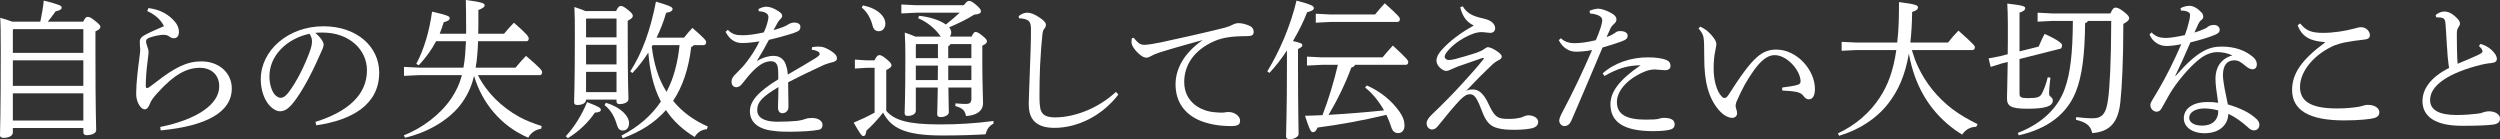
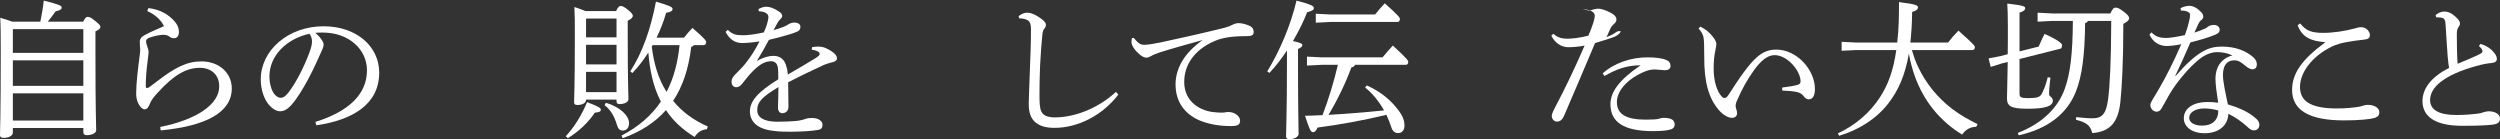
<svg xmlns="http://www.w3.org/2000/svg" version="1.1" id="レイヤー_1" x="0px" y="0px" width="803.475px" height="44.74px" viewBox="0 0 803.475 44.74" enable-background="new 0 0 803.475 44.74" xml:space="preserve">
  <rect x="0" y="0" width="803.475" height="44.74" fill="#333333" stroke="none" />
  <g>
    <path fill="#FFFFFF" d="M26.738,6.961c0.624-1.249,0.96-1.536,1.393-1.536c0.528,0,1.056,0.144,2.448,1.296   c1.392,1.104,1.68,1.488,1.68,1.92c0,0.48-0.336,0.864-1.584,1.44v6.672c0,19.634,0.24,23.714,0.24,25.106   c0,0.912-1.344,1.584-3.12,1.584c-0.672,0-1.009-0.384-1.009-0.912V41.14H4.129v1.44c0,1.104-1.393,1.729-2.977,1.729   C0.336,44.308,0,44.02,0,43.444c0-1.2,0.24-5.616,0.24-27.362c0-6.241-0.048-7.633-0.144-10.369   c1.296,0.384,2.592,0.769,3.84,1.249h9.025c0.479-2.256,0.863-4.464,1.104-6.769c5.137,1.296,5.761,1.632,5.761,2.256   c0,0.48-0.528,0.912-1.969,1.2c-0.815,1.152-1.632,2.256-2.496,3.312H26.738z M26.786,9.361H4.272L4.129,9.505v7.489h22.657V9.361z    M26.786,19.394H4.129v8.208h22.657V19.394z M26.786,30.003H4.129v8.737h22.657V30.003z" />
    <path fill="#FFFFFF" d="M47.713,2.592c3.792,0.48,6.576,2.064,8.641,4.561c0.624,0.768,1.151,1.872,1.151,3.072   c0,1.248-0.527,2.064-1.632,2.064c-0.528,0-0.96-0.192-1.344-0.48c-0.576-0.432-1.104-0.624-2.017-0.624   c-1.008,0-2.736,0.336-4.176,0.816c-0.912,0.288-1.393,0.625-1.393,1.249c0,0.48,0.192,1.152,0.48,1.968   c0.239,0.624,0.336,1.056,0.336,1.536c0,0.576-0.192,1.68-0.384,3.409c-0.288,2.208-0.528,5.28-0.528,7.296   c0,0.576,0.144,0.864,0.336,0.864c0.24,0,0.528-0.144,0.816-0.336c0.527-0.384,1.248-0.912,2.063-1.536   c6.145-4.801,10.033-6.721,14.689-6.721c5.761,0,9.745,3.792,9.745,8.688c0,7.633-8.161,12.097-22.851,13.489l-0.144-1.104   c11.713-2.352,18.962-7.249,18.962-13.057c0-3.744-2.641-5.953-6.192-5.953c-4.177,0-8.209,2.016-13.777,8.209   c-1.009,1.104-1.921,2.256-2.305,3.312c-0.432,1.104-0.912,1.824-1.728,1.824c-1.104,0-2.641-2.16-2.688-4.752   c0-0.192,0-0.384,0-0.624c0-2.88,0.576-7.825,1.056-11.377c0.192-1.488,0.24-2.016,0.24-2.448s-0.144-1.248-0.144-2.448   c0-0.96,0.432-1.632,1.728-2.304c1.824-0.96,4.08-1.92,6.049-2.784c-0.96-2.016-2.88-3.744-5.377-4.849L47.713,2.592z" />
    <path fill="#FFFFFF" d="M101.377,39.171c10.466-3.264,16.562-8.737,16.562-16.562c0-6.672-5.712-12.097-14.113-12.145   c-0.239,0-0.479,0-0.672,0c-0.624,0-1.2,0.048-1.824,0.096c1.729,1.44,2.688,2.976,2.688,3.744s-0.48,1.729-1.008,2.88   c-0.672,1.536-2.16,4.896-3.937,8.209c-1.584,2.976-3.553,6.192-5.185,8.064c-1.392,1.632-2.544,2.304-3.889,2.304   c-1.104,0-2.544-0.768-3.792-2.352c-1.44-1.872-2.4-4.705-2.4-7.921c0-9.312,8.833-17.042,20.162-17.042   c10.753,0,17.905,6.577,17.905,14.881c0,10.465-8.977,15.313-20.21,16.946L101.377,39.171z M86.592,24.53   c0,2.496,0.721,4.608,1.584,5.712c0.576,0.72,1.393,1.2,2.017,1.2c0.72,0,1.488-0.384,2.496-1.68   c2.641-3.456,5.137-8.497,6.816-13.057c0.385-1.056,0.769-2.256,0.769-3.36c0-0.816-0.192-1.632-0.816-2.496   C92.112,12.433,86.592,17.906,86.592,24.53z" />
-     <path fill="#FFFFFF" d="M153.602,24.146c2.832,5.665,7.633,10.273,13.153,13.345c2.353,1.296,4.801,2.208,7.345,3.024l-0.192,0.864   c-1.728,0.288-3.264,1.2-4.128,2.88c-8.689-3.697-14.834-11.089-17.426-19.874c-0.912,3.888-2.4,6.721-4.416,9.361   c-4.081,5.232-11.041,8.977-17.762,10.513l-0.384-0.769c5.904-2.304,11.761-6.672,15.312-11.953   c1.488-2.256,2.593-4.513,3.36-7.393h-13.729l-4.896,0.24v-2.88l4.896,0.24h14.209c0.528-2.784,0.672-5.665,0.816-8.497h-9.602   c-1.488,2.832-3.408,5.424-5.568,7.729l-0.815-0.432c2.592-4.848,4.224-10.609,5.088-16.801c5.089,1.152,5.665,1.536,5.665,2.064   c0,0.624-0.528,0.96-1.921,1.344c-0.384,1.248-0.815,2.496-1.296,3.696h8.497V8.641c0-3.601-0.048-6.577-0.097-8.641   c5.329,0.672,6.049,1.104,6.049,1.68c0,0.48-0.288,0.864-2.016,1.536v5.137c0,0.72-0.049,1.968-0.049,2.496h8.305   c1.009-1.248,2.017-2.4,3.169-3.552c4.368,3.792,4.752,4.512,4.752,5.088c0,0.528-0.24,0.864-0.672,0.864h-15.602   c-0.096,2.832-0.288,5.664-0.768,8.497h12.816c1.009-1.248,2.16-2.544,3.36-3.792c4.849,4.128,5.185,4.752,5.185,5.281   c0,0.528-0.288,0.912-0.768,0.912H153.602z" />
    <path fill="#FFFFFF" d="M181.823,43.78c2.736-2.88,5.137-6.816,6.864-10.945c3.889,1.44,4.417,1.92,4.417,2.448   s-0.48,0.816-1.92,0.912c-1.969,2.976-5.089,6.048-8.689,8.208L181.823,43.78z M198.001,3.552c0.624-1.344,1.056-1.632,1.488-1.632   c0.527,0,1.104,0.24,2.399,1.296c1.345,1.104,1.488,1.488,1.488,1.92c0,0.48-0.432,0.912-1.632,1.536v5.232   c0,15.313,0.24,18.481,0.24,19.97c0,0.96-1.345,1.584-2.881,1.584c-0.624,0-0.96-0.288-0.96-0.864v-0.576h-9.793v0.096   c0,1.008-1.248,1.632-2.736,1.632c-0.768,0-1.104-0.24-1.104-0.864c0-1.248,0.24-4.896,0.24-21.266c0-4.752,0-6.48-0.145-9.361   c1.2,0.384,2.4,0.816,3.553,1.296H198.001z M198.145,5.953h-9.648l-0.145,0.144v5.904h9.793V5.953z M198.145,14.401h-9.793v6.289   h9.793V14.401z M198.145,23.09h-9.793v6.528h9.793V23.09z M194.736,33.027c4.896,1.488,7.44,4.32,7.44,6.577   c0,1.536-0.912,2.352-1.968,2.352c-1.008,0-1.536-0.528-1.92-1.776c-0.816-2.833-2.064-4.896-3.984-6.385L194.736,33.027z    M222.963,14.498c-0.144,0.288-0.432,0.48-0.816,0.576c-0.815,7.009-2.736,12.721-5.809,17.33   c2.833,3.504,6.577,6.241,11.138,8.257l-0.288,0.864c-1.776,0.144-3.072,1.056-3.937,2.496c-3.792-2.305-6.864-5.088-9.217-8.641   c-3.553,4.032-8.161,6.96-13.873,9.024l-0.433-0.815c5.377-2.785,9.602-6.385,12.674-10.945   c-2.545-4.849-3.601-10.369-4.033-15.746c-1.584,2.448-3.312,4.705-5.136,6.577l-0.672-0.528c3.888-6.049,6.48-13.297,8.256-22.418   c4.705,1.392,5.329,1.776,5.329,2.352c0,0.528-0.384,0.96-2.064,1.248c-0.768,2.736-1.824,5.425-3.072,7.969h8.833   c0.815-1.056,1.728-2.112,2.688-3.12c4.08,3.504,4.416,4.08,4.416,4.608c0,0.528-0.288,0.912-0.769,0.912H222.963z M209.762,14.498   c-0.096,0.192-0.192,0.336-0.288,0.528c0.624,5.041,1.968,10.177,4.753,14.498c2.448-4.657,3.647-9.841,4.176-15.025H209.762z" />
    <path fill="#FFFFFF" d="M260.979,15.169c0.96-0.192,1.729-0.192,2.208-0.192c0.528,0,1.248,0.096,1.969,0.384   c1.056,0.432,2.063,1.056,2.784,1.632c0.624,0.528,1.056,1.056,1.056,1.776c0,0.576-0.479,0.96-1.2,1.152   c-1.056,0.24-2.063,0.576-2.928,0.912c-4.032,1.872-7.104,3.312-11.569,5.617c0.048,2.976,0.096,5.28,0.096,6.96   c0,0.384,0,0.72,0,1.056c-0.048,1.296-1.056,1.92-1.92,1.92c-0.96,0-1.439-0.72-1.439-1.872c0-0.048,0-0.096,0-0.144   c0.048-2.112,0.144-4.128,0.144-6.384c-5.089,3.072-6.816,4.704-6.816,7.44c0,2.352,2.208,3.696,6.433,3.696   c2.112,0,4.272-0.096,6.048-0.24c1.488-0.144,2.497-0.48,3.072-0.672c0.576-0.24,1.249-0.288,2.017-0.288c0.048,0,0.096,0,0.144,0   c1.921,0,3.217,0.96,3.265,2.112c0,0.816-0.24,1.488-1.248,1.68c-2.112,0.433-5.616,0.576-8.833,0.624   c-1.824,0-3.696,0-5.712-0.287c-5.041-0.528-7.537-2.929-7.537-6.289c0-3.264,2.641-6.289,9.121-10.273c0-1.44,0-2.784-0.145-3.792   c-0.191-1.296-0.96-2.017-2.16-2.017c-1.824,0-3.6,0.912-5.809,3.121c-1.248,1.248-2.208,2.496-3.552,4.176   c-0.528,0.672-1.152,1.056-1.824,1.056c-0.864,0-1.536-0.624-1.536-1.776c0-0.816,0.336-1.584,1.584-2.736   c1.393-1.344,2.448-2.496,3.408-3.792c1.393-1.824,2.736-3.889,3.984-6.433c-2.352,0.384-4.176,0.528-5.616,0.528   c-2.208,0-3.984-1.104-5.28-3.6l0.72-0.624c1.488,1.44,2.592,1.728,4.753,1.728c1.632,0,3.792-0.24,6.816-0.912   c0.527-1.152,0.912-2.16,1.104-2.928c0.24-0.816,0.385-1.584,0.385-2.016c0-0.576-0.337-1.056-0.816-1.296   c-0.576-0.336-1.152-0.48-2.305-0.576l-0.048-0.72c0.96-0.48,1.729-0.72,2.496-0.72c1.104,0,2.4,0.48,3.745,1.344   c1.008,0.624,1.344,1.056,1.344,1.584c0,0.384-0.145,0.624-0.528,1.008s-0.672,0.72-0.864,1.056   c-0.384,0.672-0.912,1.632-1.392,2.544c2.88-0.816,4.272-1.488,4.849-1.92c0.576-0.336,1.248-0.528,1.92-0.528   c1.2,0.048,1.872,0.576,1.872,1.344c0,0.672-0.192,1.152-0.864,1.488c-0.816,0.384-1.728,0.72-2.928,1.056   c-1.824,0.576-3.457,0.96-6.337,1.68c-1.2,2.304-2.353,4.32-3.889,6.816c2.209-1.296,4.032-1.68,5.425-1.68   c2.305,0,3.648,1.536,4.032,3.264c0.288,0.816,0.433,1.488,0.528,2.736c3.84-2.208,6.673-3.888,8.688-5.136   c1.152-0.72,1.536-1.056,1.536-1.44c0-0.432-0.24-0.624-0.479-0.768c-0.385-0.24-1.057-0.528-2.064-0.624L260.979,15.169z" />
-     <path fill="#FFFFFF" d="M319.3,39.748c-1.488,0.72-2.16,1.92-2.545,3.408c-4.032,0.24-8.017,0.384-13.969,0.384   c-11.953,0-16.369-2.4-18.962-7.344c-1.776,2.304-3.648,4.224-5.376,5.808c-0.145,1.104-0.385,1.729-0.961,1.729   c-0.575,0-1.104-0.816-3.12-4.32c2.305-0.96,4.561-2.016,6.721-3.216V21.794h-2.64l-3.696,0.24v-2.88l3.696,0.24h2.592   c0.672-1.344,1.104-1.68,1.536-1.68c0.528,0,0.96,0.144,2.305,1.248c1.487,1.2,1.632,1.632,1.632,2.064   c0,0.384-0.336,0.864-1.681,1.488v13.105c2.593,3.024,7.009,4.369,17.138,4.369c5.856,0,11.089-0.288,17.33-1.104V39.748z    M277.344,1.729c4.849,1.008,7.2,3.6,7.2,5.856c0,1.536-0.96,2.448-2.111,2.448c-1.009,0-1.681-0.576-1.969-1.68   c-0.576-2.448-1.92-4.705-3.504-5.905L277.344,1.729z M302.402,11.761c-0.192-0.144-0.337-0.336-0.48-0.576   c-1.632-2.256-4.32-4.32-6.864-5.329l0.336-0.768c3.024,0.288,6.433,1.249,8.593,2.785c1.536-1.2,3.024-2.448,4.464-3.792h-13.969   l-4.801,0.24V1.44l4.801,0.24h15.265c0.864-1.104,1.249-1.392,1.681-1.392c0.528,0,1.104,0.288,2.304,1.296   c1.104,0.96,1.536,1.488,1.536,2.064s-0.624,0.96-2.16,1.056c-2.352,1.488-5.088,2.832-8.064,4.08   c0.433,0.528,0.672,1.056,0.672,1.632c0,0.528-0.191,1.008-0.432,1.344h6.961c0.575-1.104,0.863-1.488,1.248-1.488   c0.479,0,0.96,0.192,2.112,1.104c1.392,1.104,1.584,1.488,1.584,1.92c0,0.48-0.385,0.864-1.488,1.392v4.608   c0,7.633,0.24,11.857,0.24,13.873c0,2.497-2.112,3.937-5.473,4.128c-0.336-1.728-1.008-2.544-3.456-3.216l0.096-0.864   c1.488,0.144,2.448,0.192,3.36,0.192c1.056,0,1.728-0.336,1.728-1.68V28.13h-7.393c0.049,5.041,0.145,6.865,0.145,7.969   c0,0.864-1.296,1.536-2.641,1.536c-0.72,0-1.104-0.336-1.104-0.864c0-1.248,0.144-3.168,0.191-8.641h-7.057v7.489   c0,0.912-1.056,1.632-2.592,1.632c-0.769,0-1.008-0.336-1.008-0.912c0-1.248,0.239-4.656,0.239-18.194   c0-2.832-0.048-5.04-0.191-7.681c1.632,0.576,2.688,0.96,3.408,1.296H302.402z M294.337,14.305v4.369h7.104v-4.512h-6.96   L294.337,14.305z M294.337,25.73h7.057c0.048-1.536,0.048-3.121,0.048-4.657h-7.104V25.73z M312.194,14.162h-6.72   c-0.145,0.336-0.433,0.528-0.721,0.72v3.792h7.44V14.162z M312.194,21.074h-7.44v4.657h7.44V21.074z" />
    <path fill="#FFFFFF" d="M359.428,30.387c-4.992,6.529-12.77,10.705-20.546,10.705c-2.88,0-4.849-0.624-6.337-1.968   c-1.344-1.344-1.92-3.072-1.92-5.856c0-1.536,0.192-4.8,0.336-9.889c0.192-4.896,0.384-9.457,0.384-13.874   c0-2.256-0.479-2.976-2.111-3.408c-0.721-0.192-1.2-0.192-1.681-0.192l-0.192-0.72c1.2-0.912,2.064-1.104,2.881-1.104   c1.056,0,2.353,0.528,4.032,1.68c1.44,1.008,1.872,1.584,1.872,2.208c0,0.48-0.192,0.912-0.576,1.344   c-0.336,0.384-0.479,1.008-0.576,2.016c-0.239,2.352-0.479,4.944-0.72,9.697c-0.144,3.648-0.192,6.433-0.192,8.689   c0,0.72,0,1.344,0,1.968c0.049,2.64,0.24,3.936,1.104,4.896c0.864,0.864,2.208,1.152,3.84,1.152c5.905,0,13.586-2.592,19.634-8.208   L359.428,30.387z" />
    <path fill="#FFFFFF" d="M364.416,12.193c1.632,2.064,2.353,2.208,3.408,2.208c1.104,0,3.312-0.384,5.185-0.768   c6.289-1.344,13.345-2.928,20.546-4.705c1.104-0.288,1.92-0.624,2.544-0.96c0.769-0.384,1.345-0.528,1.872-0.528   c1.057,0,2.257,0.24,3.744,0.912c0.816,0.384,1.2,1.056,1.2,1.872c0,1.056-0.527,1.392-2.208,1.392c-4.8,0-7.824,0.48-10.369,1.584   c-6.576,2.833-9.744,7.729-9.744,13.153c0,6.528,5.424,9.505,10.129,9.745c0.815,0.096,1.392,0.096,1.824,0.096   c0.384,0,0.72,0,0.96-0.048c0.576-0.144,1.056-0.144,1.344-0.144c2.017,0,3.696,1.392,3.696,2.736c0,1.248-0.576,1.728-2.64,1.776   c-0.145,0-0.288,0-0.433,0c-3.744,0-7.104-0.624-9.984-1.824c-4.849-2.112-7.681-6.048-7.681-11.569   c0-4.896,2.592-9.985,8.736-14.257c-5.137,1.44-9.121,2.496-13.969,4.032c-1.44,0.48-2.112,0.816-2.881,1.248   c-0.432,0.24-0.815,0.384-1.296,0.384c-0.528,0-1.248-0.288-1.92-0.864c-1.633-1.296-2.832-2.976-2.832-4.128   c0-0.432,0.048-1.008,0.144-1.296L364.416,12.193z" />
    <path fill="#FFFFFF" d="M407.28,22.946c4.032-6.577,7.536-14.833,9.408-22.754c4.849,1.296,5.568,1.728,5.568,2.4   c0,0.624-0.672,0.96-2.16,1.344c-1.056,2.784-2.64,6-4.561,9.265c2.545,0.528,3.024,0.864,3.024,1.296   c0,0.432-0.288,0.72-1.392,1.248v5.136c0,14.354,0.191,20.162,0.191,22.178c0,0.864-1.344,1.68-2.928,1.68   c-0.769,0-1.104-0.336-1.104-0.912c0-1.824,0.288-7.632,0.288-22.994v-4.608c-1.68,2.544-3.6,5.041-5.616,7.201L407.28,22.946z    M424.753,20.834l-4.704,0.24v-2.88l4.704,0.24h19.586c1.008-1.248,2.257-2.64,3.312-3.792c4.801,4.416,4.944,4.848,4.944,5.28   c0,0.528-0.288,0.912-0.768,0.912h-16.322c-0.191,0.48-0.624,0.72-1.199,0.864c-1.873,5.136-4.705,10.897-7.345,15.217   c5.952-0.336,11.904-0.816,17.857-1.44c-1.633-2.88-3.744-5.521-6.097-7.345l0.576-0.672c4.656,2.064,8.017,5.041,10.32,8.209   c1.393,1.92,1.776,3.36,1.776,4.704c0,1.44-0.815,2.4-2.016,2.4c-1.009,0-1.824-0.48-2.305-2.112   c-0.384-1.248-0.912-2.496-1.488-3.744c-7.488,1.776-15.121,3.168-22.13,4.08c-0.527,1.152-0.912,1.488-1.488,1.488   c-0.672,0-1.104-0.769-2.544-5.28c1.872-0.048,3.744-0.096,5.616-0.192c2.017-5.28,3.648-10.705,4.944-16.177H424.753z    M427.586,4.657h14.353c1.009-1.248,2.064-2.497,3.121-3.601c4.704,4.225,4.848,4.608,4.848,5.088c0,0.528-0.288,0.912-0.768,0.912   h-21.554l-4.705,0.24v-2.88L427.586,4.657z" />
-     <path fill="#FFFFFF" d="M470.113,2.016c1.393,2.353,3.312,3.168,6.241,3.84c0.912,0.192,2.256,0.528,3.072,1.2   c0.72,0.576,1.104,1.248,1.104,2.016c0,1.008-0.768,1.488-1.488,1.488c-0.815,0-2.063-0.24-2.88-0.24   c-0.864,0-1.872,0.192-2.88,0.576c-3.024,1.152-5.761,3.024-7.537,4.944c-1.056,1.2-1.44,1.824-1.44,2.353   c0,0.624,0.624,1.104,1.345,1.104c0.527,0,1.344-0.144,2.112-0.336c1.728-0.48,4.848-1.344,6.912-2.064   c0.864-0.336,1.776-0.672,2.353-1.152c0.479-0.336,0.815-0.576,1.2-0.576c0.479,0,1.487,0.384,2.544,1.056   c1.344,0.864,1.872,1.44,1.872,1.968c0,0.528-0.384,0.864-1.008,1.152c-0.721,0.384-1.248,0.672-2.305,1.68   c-2.304,2.16-4.32,4.176-8.112,8.161c0.768-0.336,1.248-0.432,2.16-0.432c2.448,0,3.937,2.305,5.088,4.801   c1.969,4.176,2.881,4.608,6.097,4.656c0.192,0,0.433,0,0.624,0c1.345,0,2.448-0.144,3.505-0.384   c0.768-0.192,1.536-0.768,2.448-0.768c1.824,0,3.216,0.912,3.216,2.112c0,1.056-0.768,1.776-2.064,2.064   c-1.296,0.288-3.216,0.479-5.568,0.479c-2.112,0-3.888-0.096-5.376-0.528c-2.784-0.672-3.937-2.448-5.28-6.048   c-1.633-4.272-2.448-4.849-3.696-4.849c-0.816,0-1.633,0.336-3.169,1.873c-1.728,1.824-4.32,4.896-6.912,8.161   c-0.769,1.008-1.393,1.296-2.064,1.296c-0.912-0.048-1.729-0.768-1.729-2.064c0-0.816,0.673-1.776,1.729-2.784   c3.265-3.121,6.192-6.049,9.361-9.505c2.735-2.977,5.232-5.761,7.2-8.257c0.096-0.096,0.096-0.144,0.096-0.24   c0-0.096-0.144-0.144-0.288-0.144c-0.048,0-0.096,0-0.144,0c-3.072,1.056-5.809,2.016-7.873,2.736   c-0.912,0.336-1.439,0.624-2.352,1.008c-0.385,0.192-1.057,0.432-1.393,0.432c-0.528,0-1.296-0.288-2.064-1.056   c-0.672-0.624-1.104-1.44-1.104-2.304c0-1.008,0.576-2.112,1.488-3.168c2.736-3.12,6.24-5.712,10.513-8.064   c-2.305-1.104-3.601-2.88-4.368-5.856L470.113,2.016z" />
-     <path fill="#FFFFFF" d="M510.865,3.457c1.104-0.432,2.112-0.672,2.881-0.672c0.768,0,2.592,0.528,4.224,1.488   c1.2,0.672,1.536,1.344,1.536,1.968c0,0.576-0.239,0.912-0.576,1.248c-0.384,0.336-0.912,0.864-1.248,1.44   c-0.432,0.96-0.768,1.729-1.344,2.977c1.152-0.384,2.208-0.96,2.929-1.488c0.384-0.336,0.911-0.432,1.439-0.432   c1.44,0,2.4,0.528,2.4,1.44s-0.432,1.344-2.16,1.968c-1.536,0.576-3.36,1.104-5.904,1.873c-3.744,8.833-6.865,16.225-9.985,23.426   c-0.527,1.2-1.248,1.824-2.352,1.824c-0.816,0-1.585-0.864-1.585-1.776c0-0.625,0.433-1.584,1.057-2.785   c3.36-6.289,6.433-12.817,9.505-19.874c-1.872,0.384-3.984,0.528-5.185,0.528c-2.112,0-4.177-1.104-5.521-3.696l0.672-0.624   c1.345,1.296,3.024,1.584,4.32,1.584c1.729,0,3.937-0.24,6.913-0.96c0.576-1.248,1.008-2.4,1.584-4.128   c0.24-0.768,0.479-1.776,0.479-2.304c0-1.2-1.439-1.92-3.936-2.161L510.865,3.457z M515.09,23.57   c3.792-3.36,9.121-5.137,14.449-5.137c2.353,0,4.513,0.24,5.904,0.816c1.104,0.432,1.44,1.104,1.44,1.968   c0,0.864-0.624,1.344-1.824,1.344c-0.816,0-2.448-0.24-3.265-0.24c-1.248,0-2.496,0.336-3.744,0.912   c-5.568,2.496-8.4,6.289-8.4,9.553c0,4.08,3.216,5.665,9.312,5.665c2.305,0,3.504-0.096,3.984-0.24s1.152-0.336,1.776-0.336   c2.592,0,3.504,0.864,3.504,2.112c0,0.72-0.336,1.248-1.056,1.536c-0.96,0.384-2.977,0.624-5.904,0.624   c-9.649,0-13.682-3.072-13.682-8.641c0-3.84,2.592-7.681,9.697-12.529c-4.32,0.048-7.537,1.104-11.617,3.456L515.09,23.57z" />
+     <path fill="#FFFFFF" d="M510.865,3.457c1.104-0.432,2.112-0.672,2.881-0.672c0.768,0,2.592,0.528,4.224,1.488   c1.2,0.672,1.536,1.344,1.536,1.968c0,0.576-0.239,0.912-0.576,1.248c-0.384,0.336-0.912,0.864-1.248,1.44   c-0.432,0.96-0.768,1.729-1.344,2.977c1.152-0.384,2.208-0.96,2.929-1.488c0.384-0.336,0.911-0.432,1.439-0.432   s-0.432,1.344-2.16,1.968c-1.536,0.576-3.36,1.104-5.904,1.873c-3.744,8.833-6.865,16.225-9.985,23.426   c-0.527,1.2-1.248,1.824-2.352,1.824c-0.816,0-1.585-0.864-1.585-1.776c0-0.625,0.433-1.584,1.057-2.785   c3.36-6.289,6.433-12.817,9.505-19.874c-1.872,0.384-3.984,0.528-5.185,0.528c-2.112,0-4.177-1.104-5.521-3.696l0.672-0.624   c1.345,1.296,3.024,1.584,4.32,1.584c1.729,0,3.937-0.24,6.913-0.96c0.576-1.248,1.008-2.4,1.584-4.128   c0.24-0.768,0.479-1.776,0.479-2.304c0-1.2-1.439-1.92-3.936-2.161L510.865,3.457z M515.09,23.57   c3.792-3.36,9.121-5.137,14.449-5.137c2.353,0,4.513,0.24,5.904,0.816c1.104,0.432,1.44,1.104,1.44,1.968   c0,0.864-0.624,1.344-1.824,1.344c-0.816,0-2.448-0.24-3.265-0.24c-1.248,0-2.496,0.336-3.744,0.912   c-5.568,2.496-8.4,6.289-8.4,9.553c0,4.08,3.216,5.665,9.312,5.665c2.305,0,3.504-0.096,3.984-0.24s1.152-0.336,1.776-0.336   c2.592,0,3.504,0.864,3.504,2.112c0,0.72-0.336,1.248-1.056,1.536c-0.96,0.384-2.977,0.624-5.904,0.624   c-9.649,0-13.682-3.072-13.682-8.641c0-3.84,2.592-7.681,9.697-12.529c-4.32,0.048-7.537,1.104-11.617,3.456L515.09,23.57z" />
    <path fill="#FFFFFF" d="M572.786,28.13c1.92-0.24,3.889-0.528,4.944-0.864c0.72-0.192,0.96-0.576,0.96-1.2   c-0.096-3.457-4.32-8.353-8.353-8.353c-2.4,0-4.608,2.016-6.721,4.992c-2.208,3.12-3.792,5.953-5.473,9.889   c-0.288,0.672-0.336,1.152-0.336,1.488s0.145,0.672,0.192,0.912c0.191,0.528,0.288,0.96,0.288,1.44c0,0.864-0.769,1.44-1.488,1.44   c-0.048,0-0.048,0-0.097,0c-1.199,0-2.784-0.768-4.32-2.544c-3.264-3.84-4.704-9.024-4.656-17.089c0-3.264-0.048-5.329-0.24-6.241   c-0.144-0.816-0.527-1.632-1.584-2.832l0.528-0.624c0.769,0.384,1.44,0.768,2.017,1.2c0.863,0.72,1.632,1.488,2.399,2.544   c0.48,0.672,0.769,1.392,0.769,1.824c0,0.72-0.288,1.68-0.432,2.688c-0.24,1.152-0.433,3.024-0.433,4.944c0,0.24,0,0.432,0,0.672   c0.048,3.552,1.008,6.961,2.593,8.593c0.287,0.336,0.624,0.48,0.912,0.48c0.384,0,0.72-0.192,1.248-0.96   c3.6-5.616,6.528-9.889,9.265-12.241c1.824-1.584,3.696-2.352,6.097-2.352c6.672,0,12.433,6.529,12.433,12.673   c0,2.208-0.768,3.312-1.968,3.312c-0.673,0-1.2-0.384-1.729-1.104c-0.432-0.672-1.296-1.056-2.112-1.248   c-1.008-0.24-2.784-0.384-4.704-0.48V28.13z" />
    <path fill="#FFFFFF" d="M614.45,16.082c0.576,1.872,1.151,3.648,2.016,5.424c2.496,5.329,6.289,9.937,10.993,13.537   c2.544,1.92,5.28,3.457,8.112,4.849l-0.432,0.864c-1.92,0-3.504,0.959-4.513,2.496c-3.312-1.968-6.624-4.8-9.265-8.064   c-2.496-3.072-4.416-6.576-5.809-10.272c-0.912-2.497-1.584-5.041-2.063-7.681c-1.152,6.72-3.265,11.713-6.625,16.033   c-3.841,4.944-9.553,8.545-15.793,10.369l-0.385-0.769c5.665-2.64,10.321-6.672,13.489-11.569c2.641-4.032,4.32-8.593,5.28-15.217   h-12.769l-4.801,0.24v-2.88l4.801,0.24h13.057c0.528-4.32,0.576-8.688,0.576-13.009c5.377,0.672,6.097,1.056,6.097,1.68   c0,0.576-0.384,1.056-1.872,1.488c-0.048,3.648-0.24,6.865-0.576,9.841h12.097c1.009-1.296,2.257-2.736,3.36-3.84   c4.945,4.417,5.281,4.896,5.281,5.329c0,0.528-0.288,0.912-0.769,0.912H614.45z" />
    <path fill="#FFFFFF" d="M655.2,14.978c0.48-1.056,1.2-2.784,1.921-4.081c4.416,1.968,5.568,3.121,5.616,3.552   c-0.048,0.336-0.048,1.056-0.528,1.2l-13.153,3.312v11.185c0,1.056,0.48,1.392,2.641,1.392c3.072,0,3.984-0.288,4.608-1.584   c0.72-1.44,1.248-2.832,1.824-5.136l0.864,0.144c-0.288,2.352-0.433,3.888-0.433,5.232c0,0.96,1.2,0.96,1.2,2.112   c0,1.824-2.352,2.64-8.16,2.64c-5.521,0-6.577-0.912-6.577-3.457c0-1.536,0.145-4.032,0.24-11.569l-1.776,0.432l-3.696,1.152   l-0.672-2.736l3.744-0.72l2.4-0.624c0.048-2.497,0.048-5.521,0.048-9.121c0-3.744-0.096-5.328-0.191-7.152   c5.28,0.576,5.76,0.96,5.76,1.44c0,0.624-0.384,0.96-1.824,1.488v12.433L655.2,14.978z M659.665,6.721l-4.801,0.24v-2.88   l4.801,0.24h18.577c0.769-1.632,1.152-1.872,1.681-1.872c0.576,0,1.152,0.192,2.496,1.2c1.584,1.2,1.872,1.728,1.872,2.208   c0,0.576-0.528,1.104-1.872,1.824c0,12.529-0.48,20.498-0.96,25.154c-0.672,6.336-3.217,9.504-9.025,9.937   c-0.575-2.4-1.872-3.457-5.232-4.272l0.049-0.864c1.824,0.192,3.456,0.384,5.232,0.384c3.072,0,4.416-1.344,5.04-6.145   c0.528-3.984,0.96-11.569,1.008-25.154h-7.488c-0.145,0.336-0.48,0.576-0.912,0.72c-0.096,10.369-1.008,17.089-2.977,22.034   c-2.88,7.201-9.072,11.905-18.337,14.017l-0.337-0.768c7.873-3.024,12.962-8.113,15.122-14.209   c1.728-4.752,2.544-11.185,2.592-21.794H659.665z" />
    <path fill="#FFFFFF" d="M700.801,2.64c0.864-0.48,1.92-0.768,2.88-0.768c1.248,0,2.641,0.816,3.889,2.16   c0.384,0.48,0.528,0.864,0.528,1.344c0,0.432-0.24,0.816-0.624,1.056c-0.48,0.336-0.769,0.912-1.009,1.392   c-0.384,0.864-0.768,1.632-1.2,2.64c1.009-0.288,2.209-0.72,3.457-1.296c0.384-0.144,0.624-0.384,0.863-0.576   c0.48-0.336,1.057-0.576,1.969-0.576c0.96,0,1.824,0.576,1.824,1.536c0,0.816-0.433,1.2-1.729,1.728   c-2.064,0.864-4.849,1.632-7.681,2.352c-1.776,4.128-3.36,7.633-4.849,10.705l0.097,0.096c6.96-8.017,10.704-9.457,14.785-9.457   c4.512,0,7.776,1.344,10.177,3.408c0.864,0.768,1.152,1.584,1.152,2.304c0,0.048,0,0.096,0,0.144   c-0.049,0.816-0.528,1.44-1.345,1.44c-0.72,0-1.296-0.336-2.016-0.864c-1.776-1.44-2.448-2.016-3.937-2.016   c-2.305,0-3.601,1.632-3.601,4.752c0,1.249,0.288,2.833,0.528,4.272c0.336,1.824,0.768,3.696,1.056,5.137   c3.984,1.2,6.769,2.544,8.833,4.368c0.864,0.672,1.296,1.392,1.296,2.16c0,0,0,0.048,0,0.096c-0.048,0.912-0.624,1.728-1.775,1.728   c-0.673,0-1.2-0.288-2.161-1.2c-1.632-1.488-3.792-3.072-6.048-4.128c-0.097,3.601-2.881,6.241-7.633,6.241   c-4.128,0-6.673-2.112-6.673-4.8c0-3.36,3.312-5.232,7.489-5.232c1.248,0,2.352,0.048,3.552,0.24c-0.528-3.408-0.864-6-0.864-7.632   c0-0.144,0-0.24,0-0.336c0.049-3.072,1.488-6.145,5.425-7.249c-1.584-0.768-3.36-1.056-4.849-1.056   c-1.872,0-3.792,0.768-5.568,2.112c-3.265,2.496-7.729,7.777-9.889,11.617c-1.104,1.92-1.824,3.264-2.4,4.272   c-0.384,0.768-0.96,1.152-1.68,1.152c-1.2-0.096-1.969-1.104-1.969-2.208c0-0.912,1.536-2.88,2.929-5.425   c1.968-3.36,4.512-8.305,7.009-14.065c-1.585,0.336-3.457,0.576-4.705,0.576c-2.208,0-4.416-1.152-5.521-3.696l0.672-0.672   c1.345,1.392,2.688,1.776,4.705,1.776c1.2,0,3.408-0.336,6-0.912c0.624-1.632,0.864-2.497,1.297-4.176   c0.191-0.72,0.384-1.68,0.384-2.208c0-0.576-0.24-0.912-0.864-1.152c-0.384-0.192-1.056-0.336-1.776-0.336   c-0.096,0-0.191,0-0.288,0L700.801,2.64z M708.529,34.851c-2.977,0-4.944,1.248-4.944,3.024c0,1.344,1.392,2.496,4.176,2.496   c3.312,0,5.185-1.824,5.185-4.848C711.554,35.043,709.441,34.851,708.529,34.851z" />
    <path fill="#FFFFFF" d="M747.217,13.537c-4.464-0.336-7.296-1.488-8.784-5.424l0.815-0.576c1.969,2.4,3.648,3.024,7.489,3.024   c3.072,0,7.009-0.576,10.129-1.44c0.576-0.144,1.2-0.384,2.016-0.384c1.585,0,2.784,1.344,2.784,2.592   c0,0.816-0.575,1.296-1.823,1.392c-2.209,0.24-4.177,0.528-5.713,0.816c-1.393,0.24-2.736,0.625-3.744,1.008   c-6.241,2.64-11.186,8.064-11.186,13.393c0,4.369,3.072,6.913,11.81,6.913c2.976,0,5.088-0.24,6.721-0.48   c0.672-0.096,1.151-0.24,1.68-0.384c0.433-0.144,0.912-0.288,1.44-0.288c0.048,0,0.096,0,0.144,0c2.16,0,3.696,1.008,3.696,2.352   c0,0.864-0.288,1.44-1.584,1.872c-1.392,0.384-4.704,0.768-9.793,0.768c-10.993,0-16.657-3.168-16.657-9.793   c0-5.184,3.024-9.697,10.561-15.217V13.537z" />
    <path fill="#FFFFFF" d="M797.187,14.113c1.2,0.336,2.496,0.96,3.456,1.824c0.864,0.768,1.824,1.92,1.824,2.976   c0,0.72-0.432,1.2-1.729,1.344c-1.296,0.096-3.072,0.432-5.088,1.008c-10.081,2.832-14.642,6.721-14.642,10.897   c0,3.168,2.881,4.8,8.497,4.8c2.64,0,5.088-0.24,6.769-0.432c0.816-0.096,1.392-0.24,1.968-0.48   c0.433-0.144,1.104-0.288,1.584-0.288c2.305,0,3.648,1.104,3.648,2.304c0,1.152-0.624,1.728-2.208,1.968   c-2.16,0.288-5.713,0.384-8.833,0.384c-0.576,0-1.151,0-1.68,0c-7.921-0.096-12.193-2.88-12.193-7.92   c0-3.937,2.688-7.729,8.545-10.657c-0.144-0.864-0.288-2.112-0.432-3.504c-0.145-2.448-0.433-5.569-0.673-10.225   c-0.096-1.92-0.479-2.256-1.392-2.448c-0.384-0.048-0.769-0.096-1.152-0.096c-0.144,0-0.336,0-0.479,0l-0.192-0.72   c0.672-0.624,1.824-1.152,2.736-1.152c1.104,0,2.112,0.336,3.504,1.536c1.296,1.152,1.584,1.776,1.584,2.304   c0,0.48-0.191,0.768-0.479,1.2c-0.433,0.624-0.528,1.152-0.528,2.256c0,2.976,0.048,6.48,0.24,9.505   c2.688-1.104,4.752-1.968,6.385-2.736c1.104-0.528,1.632-0.864,1.632-1.2c0-0.288-0.144-0.624-0.336-0.912   c-0.192-0.24-0.432-0.528-0.816-0.864L797.187,14.113z" />
  </g>
</svg>